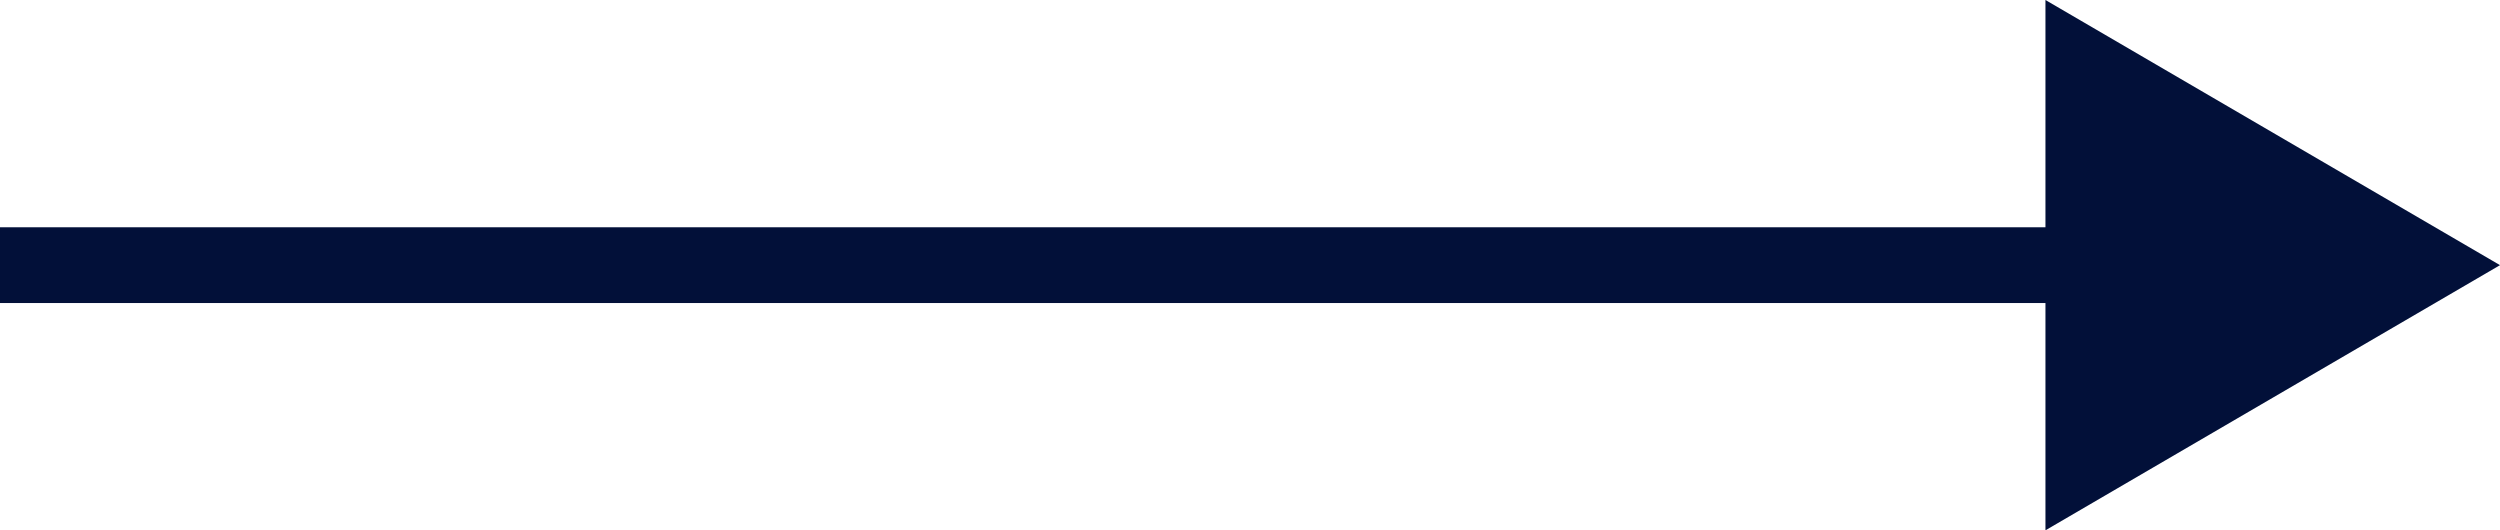
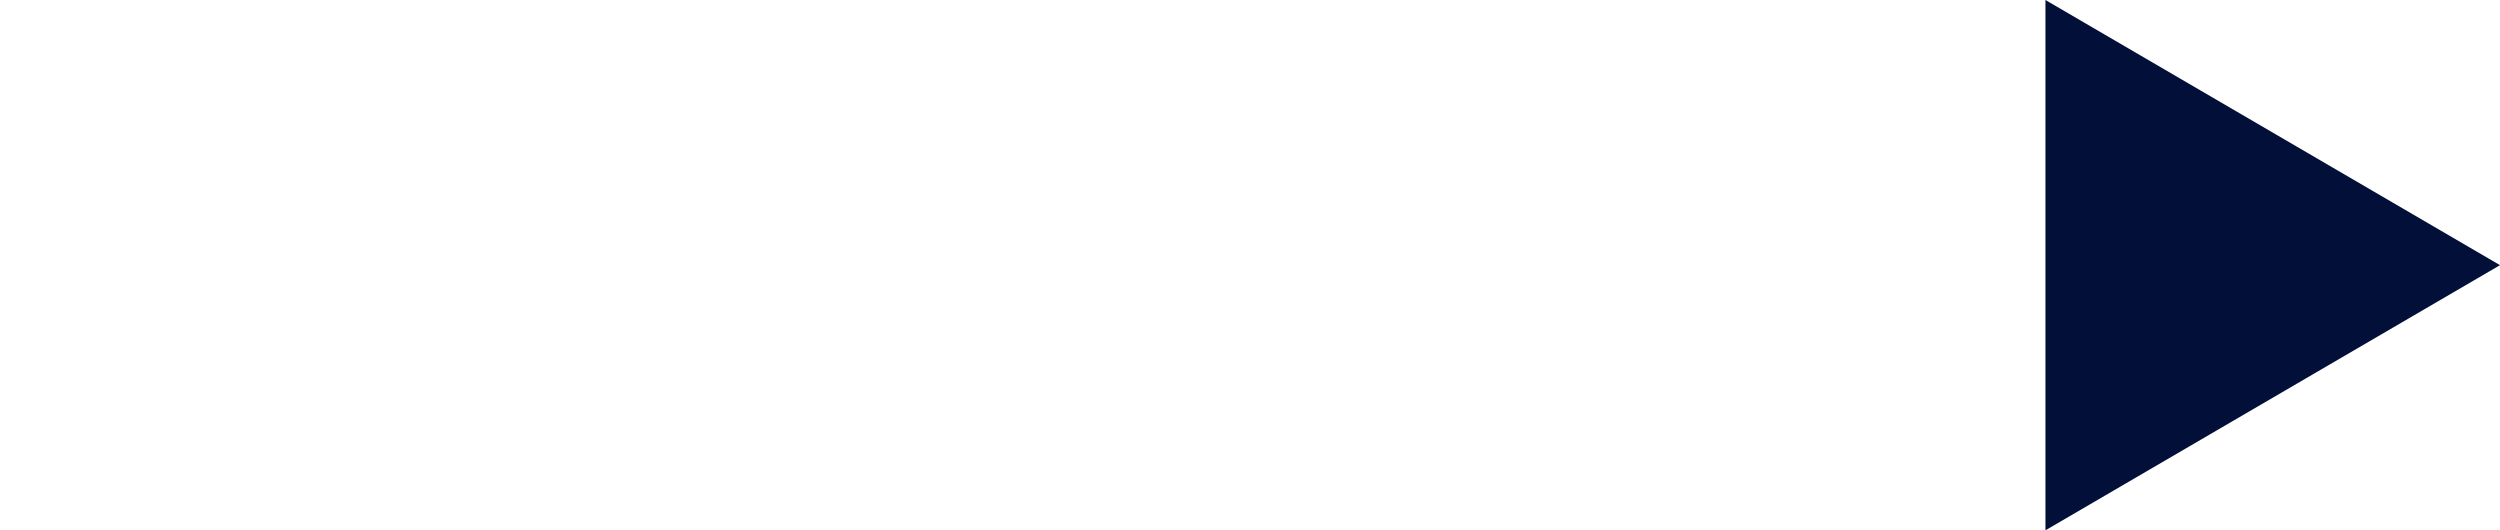
<svg xmlns="http://www.w3.org/2000/svg" id="c-btn_arrow.svg" width="33" height="7" viewBox="0 0 33 7">
  <defs>
    <style>
      .cls-1, .cls-2 {
        fill: #021039;
      }

      .cls-2 {
        fill-rule: evenodd;
      }
    </style>
  </defs>
-   <rect id="長方形_6" data-name="長方形 6" class="cls-1" y="3" width="30" height="1" />
  <path id="長方形_7" data-name="長方形 7" class="cls-2" d="M1033,1612l6,3.5-6,3.5v-7Z" transform="translate(-1006 -1612)" />
</svg>